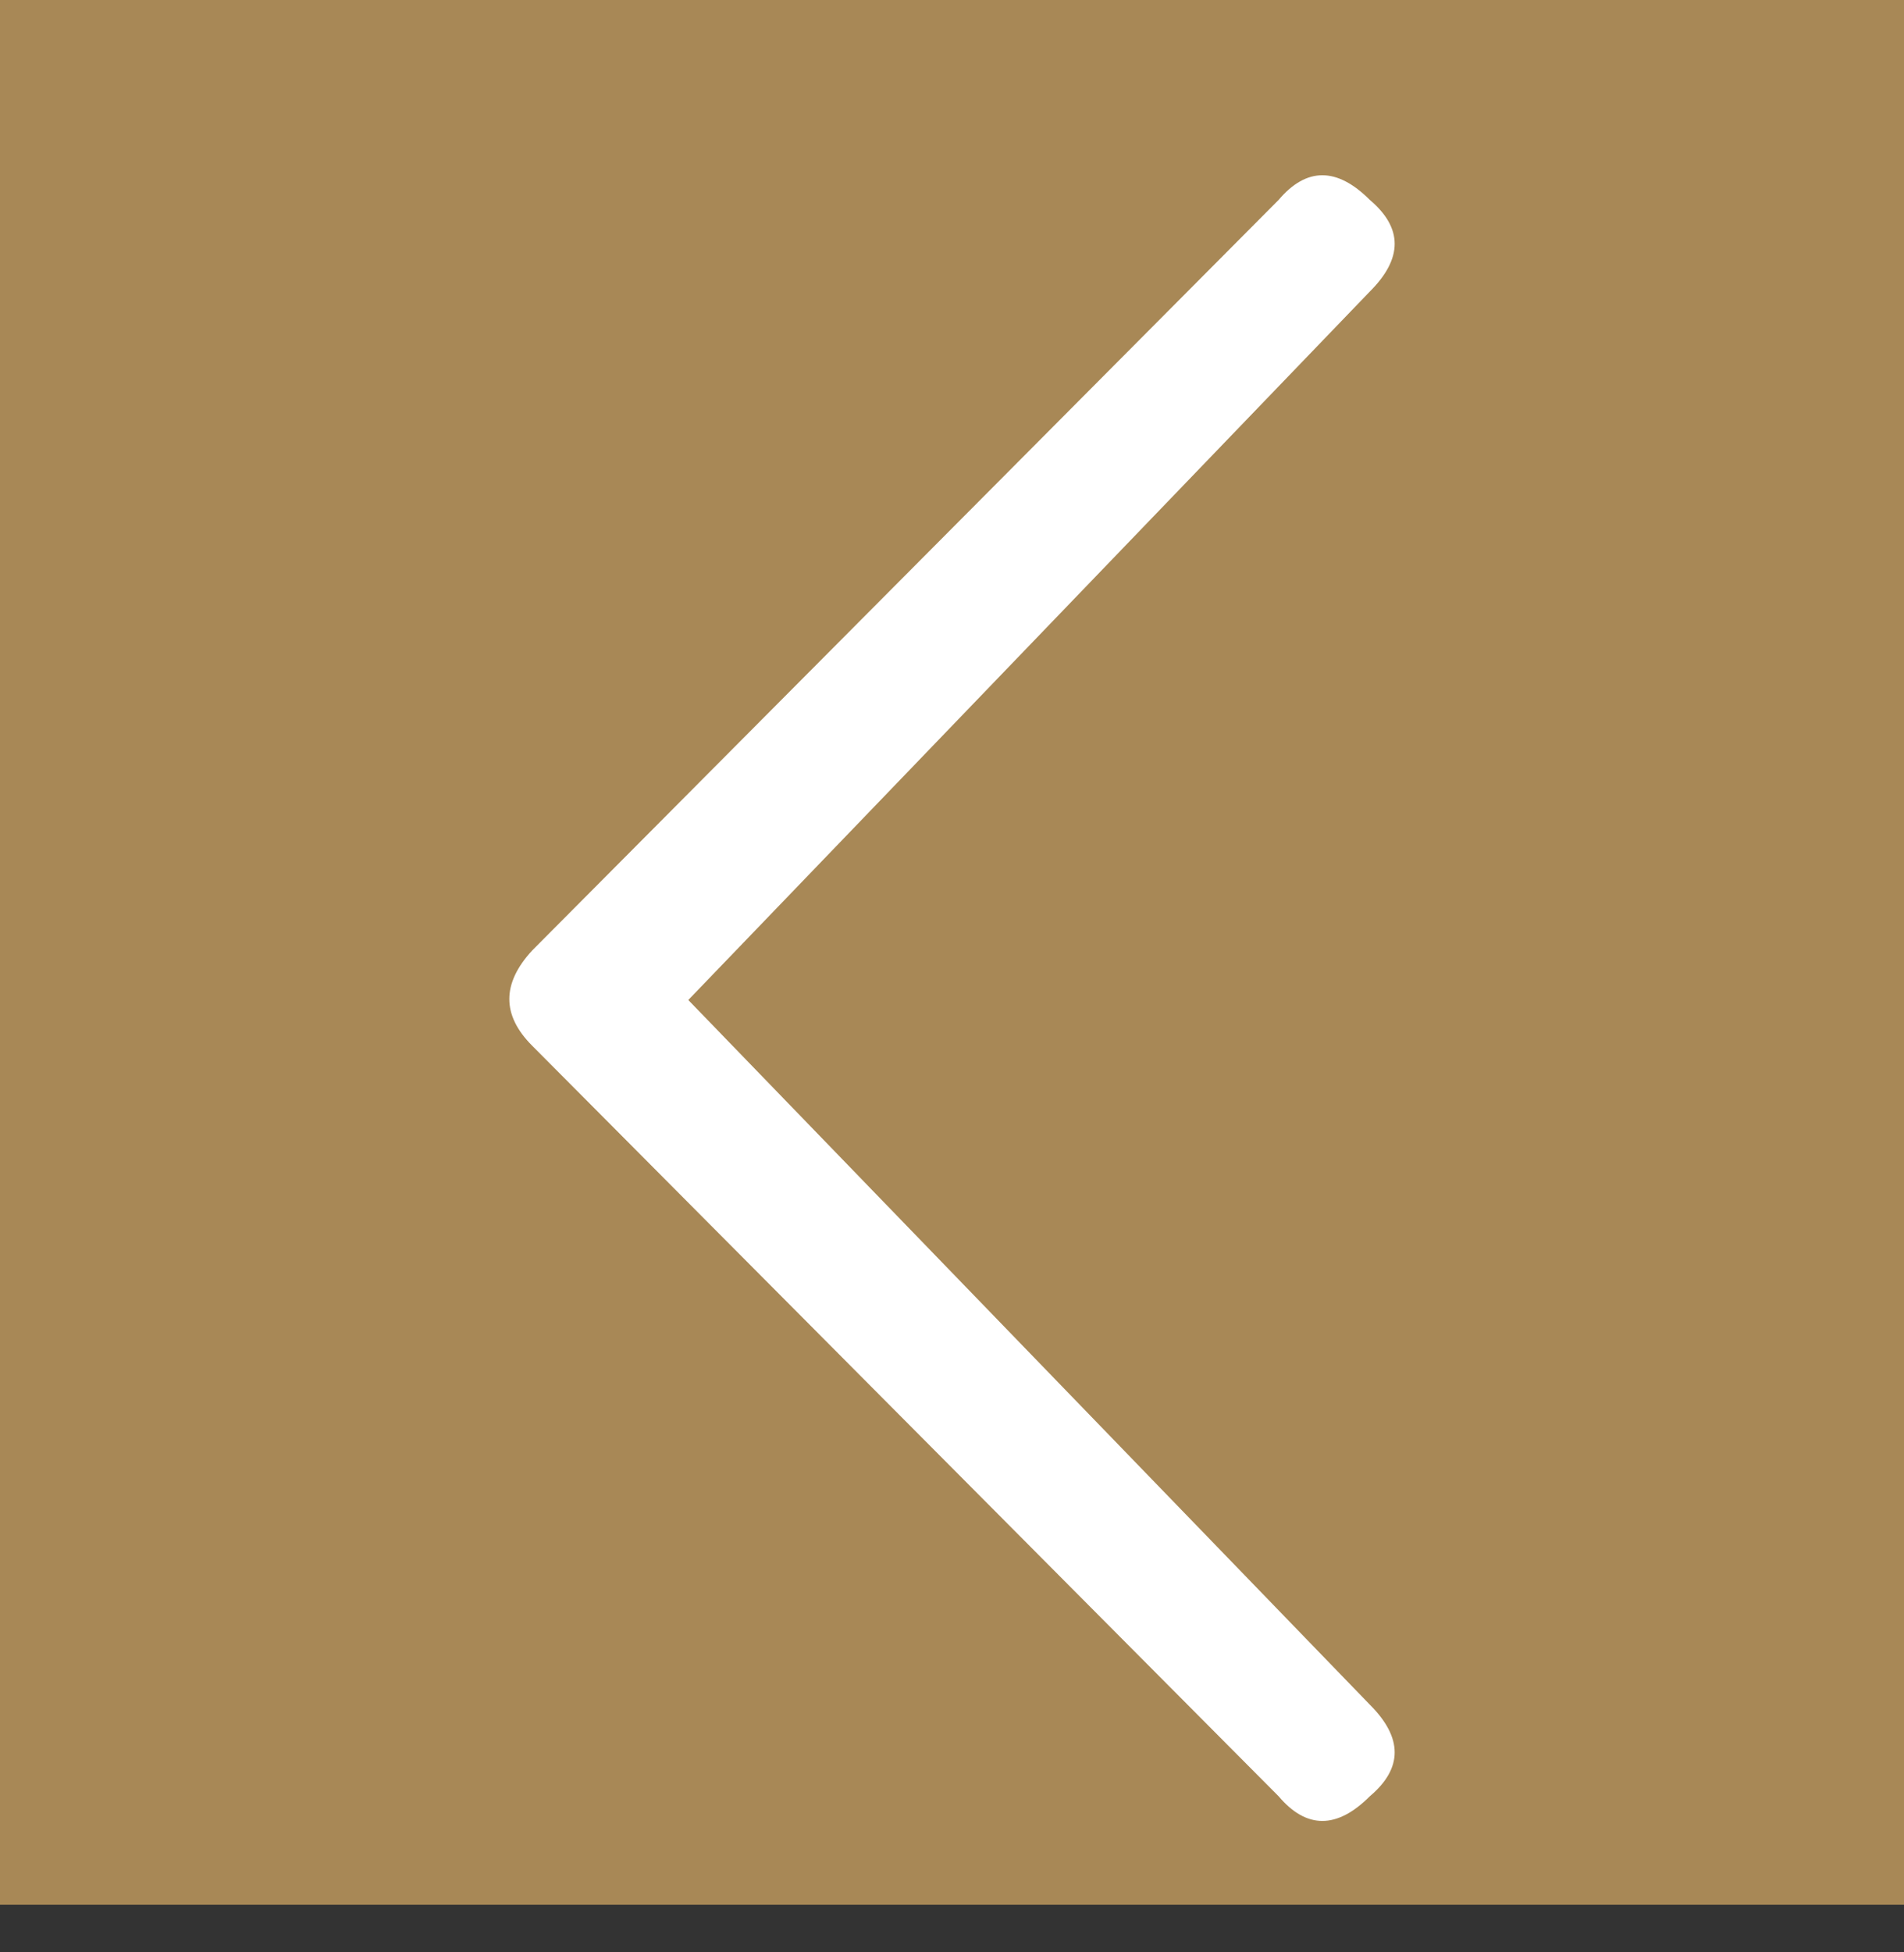
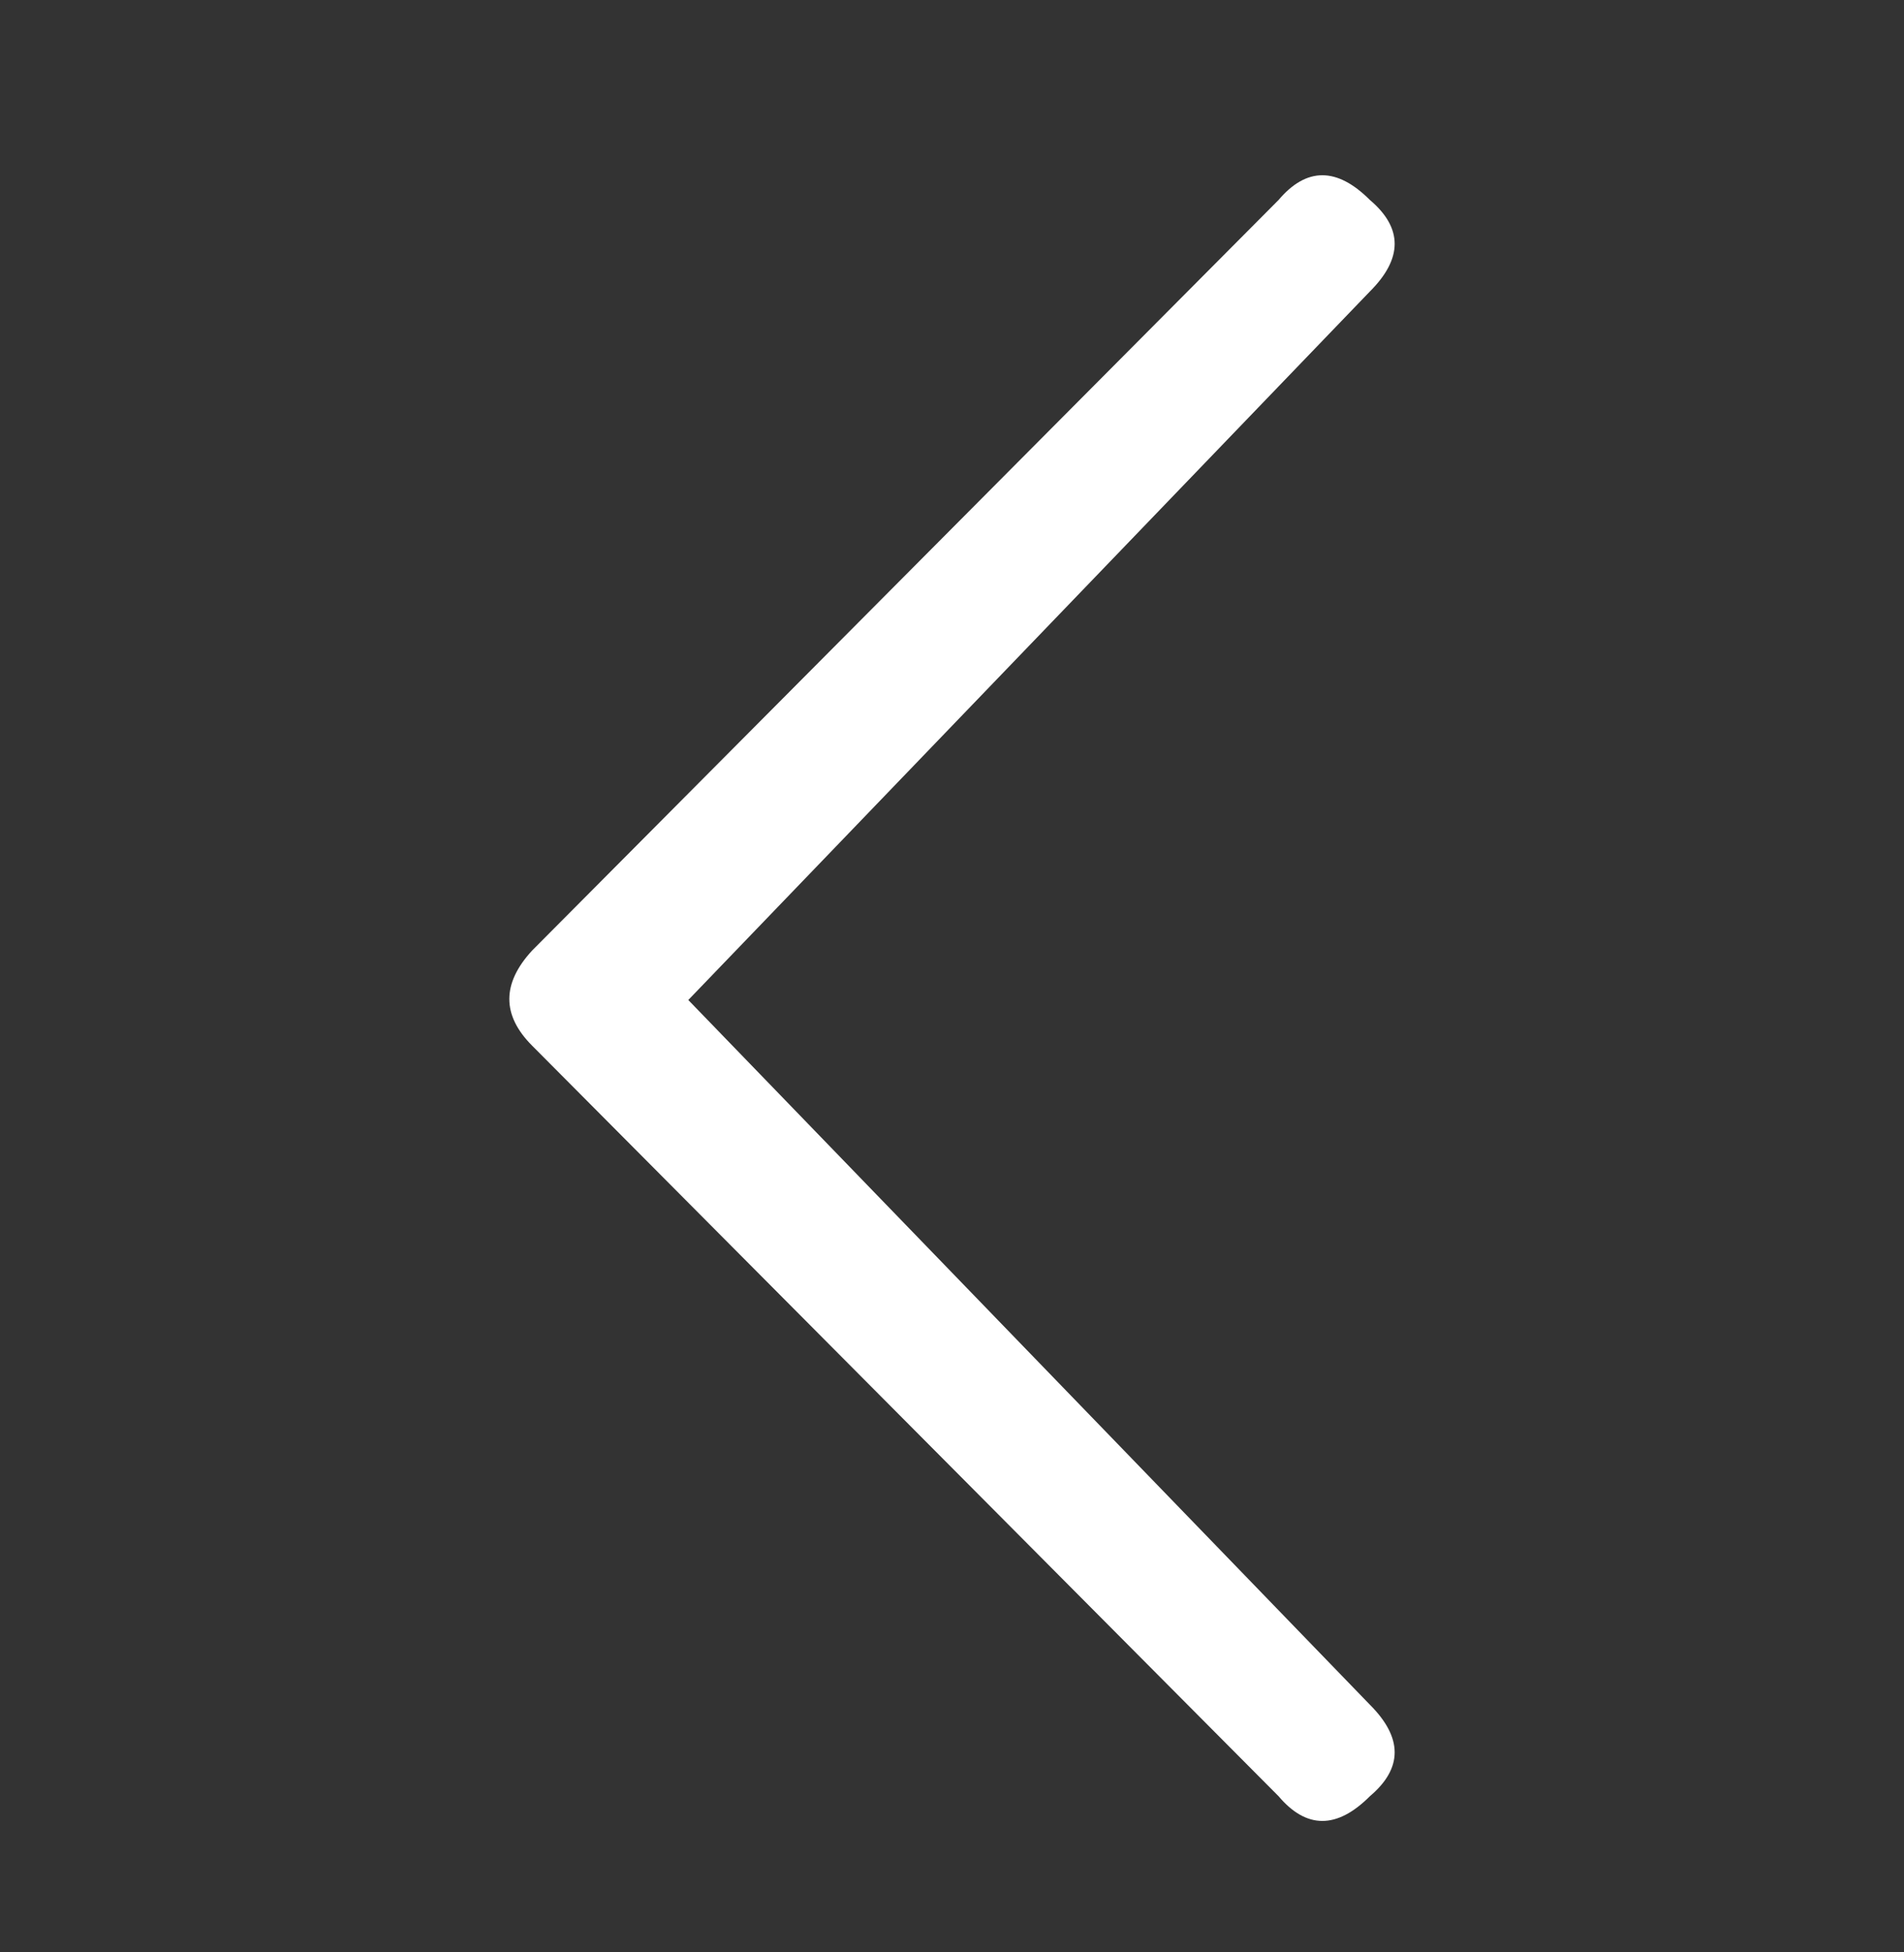
<svg xmlns="http://www.w3.org/2000/svg" width="40" height="41" viewBox="0 0 40 41" fill="none">
  <rect x="0" y="0" width="40" height="41" fill="#333333" stroke="none" />
-   <rect width="40" height="40" fill="#C59D5F" fill-opacity="0.8" />
-   <path d="M28.78 35.8C29.473 36.493 29.473 37.133 28.78 37.72C28.087 38.413 27.447 38.413 26.86 37.72L11.18 21.96C10.54 21.32 10.54 20.653 11.18 19.96L26.86 4.2C27.447 3.507 28.087 3.507 28.78 4.2C29.473 4.787 29.473 5.427 28.78 6.12L14.46 21L28.78 35.8Z" fill="white" />
+   <path d="M28.78 35.8C29.473 36.493 29.473 37.133 28.78 37.72C28.087 38.413 27.447 38.413 26.86 37.72L11.18 21.96C10.54 21.32 10.54 20.653 11.18 19.96L26.86 4.2C27.447 3.507 28.087 3.507 28.78 4.2C29.473 4.787 29.473 5.427 28.78 6.12L14.46 21L28.78 35.8" fill="white" />
</svg>